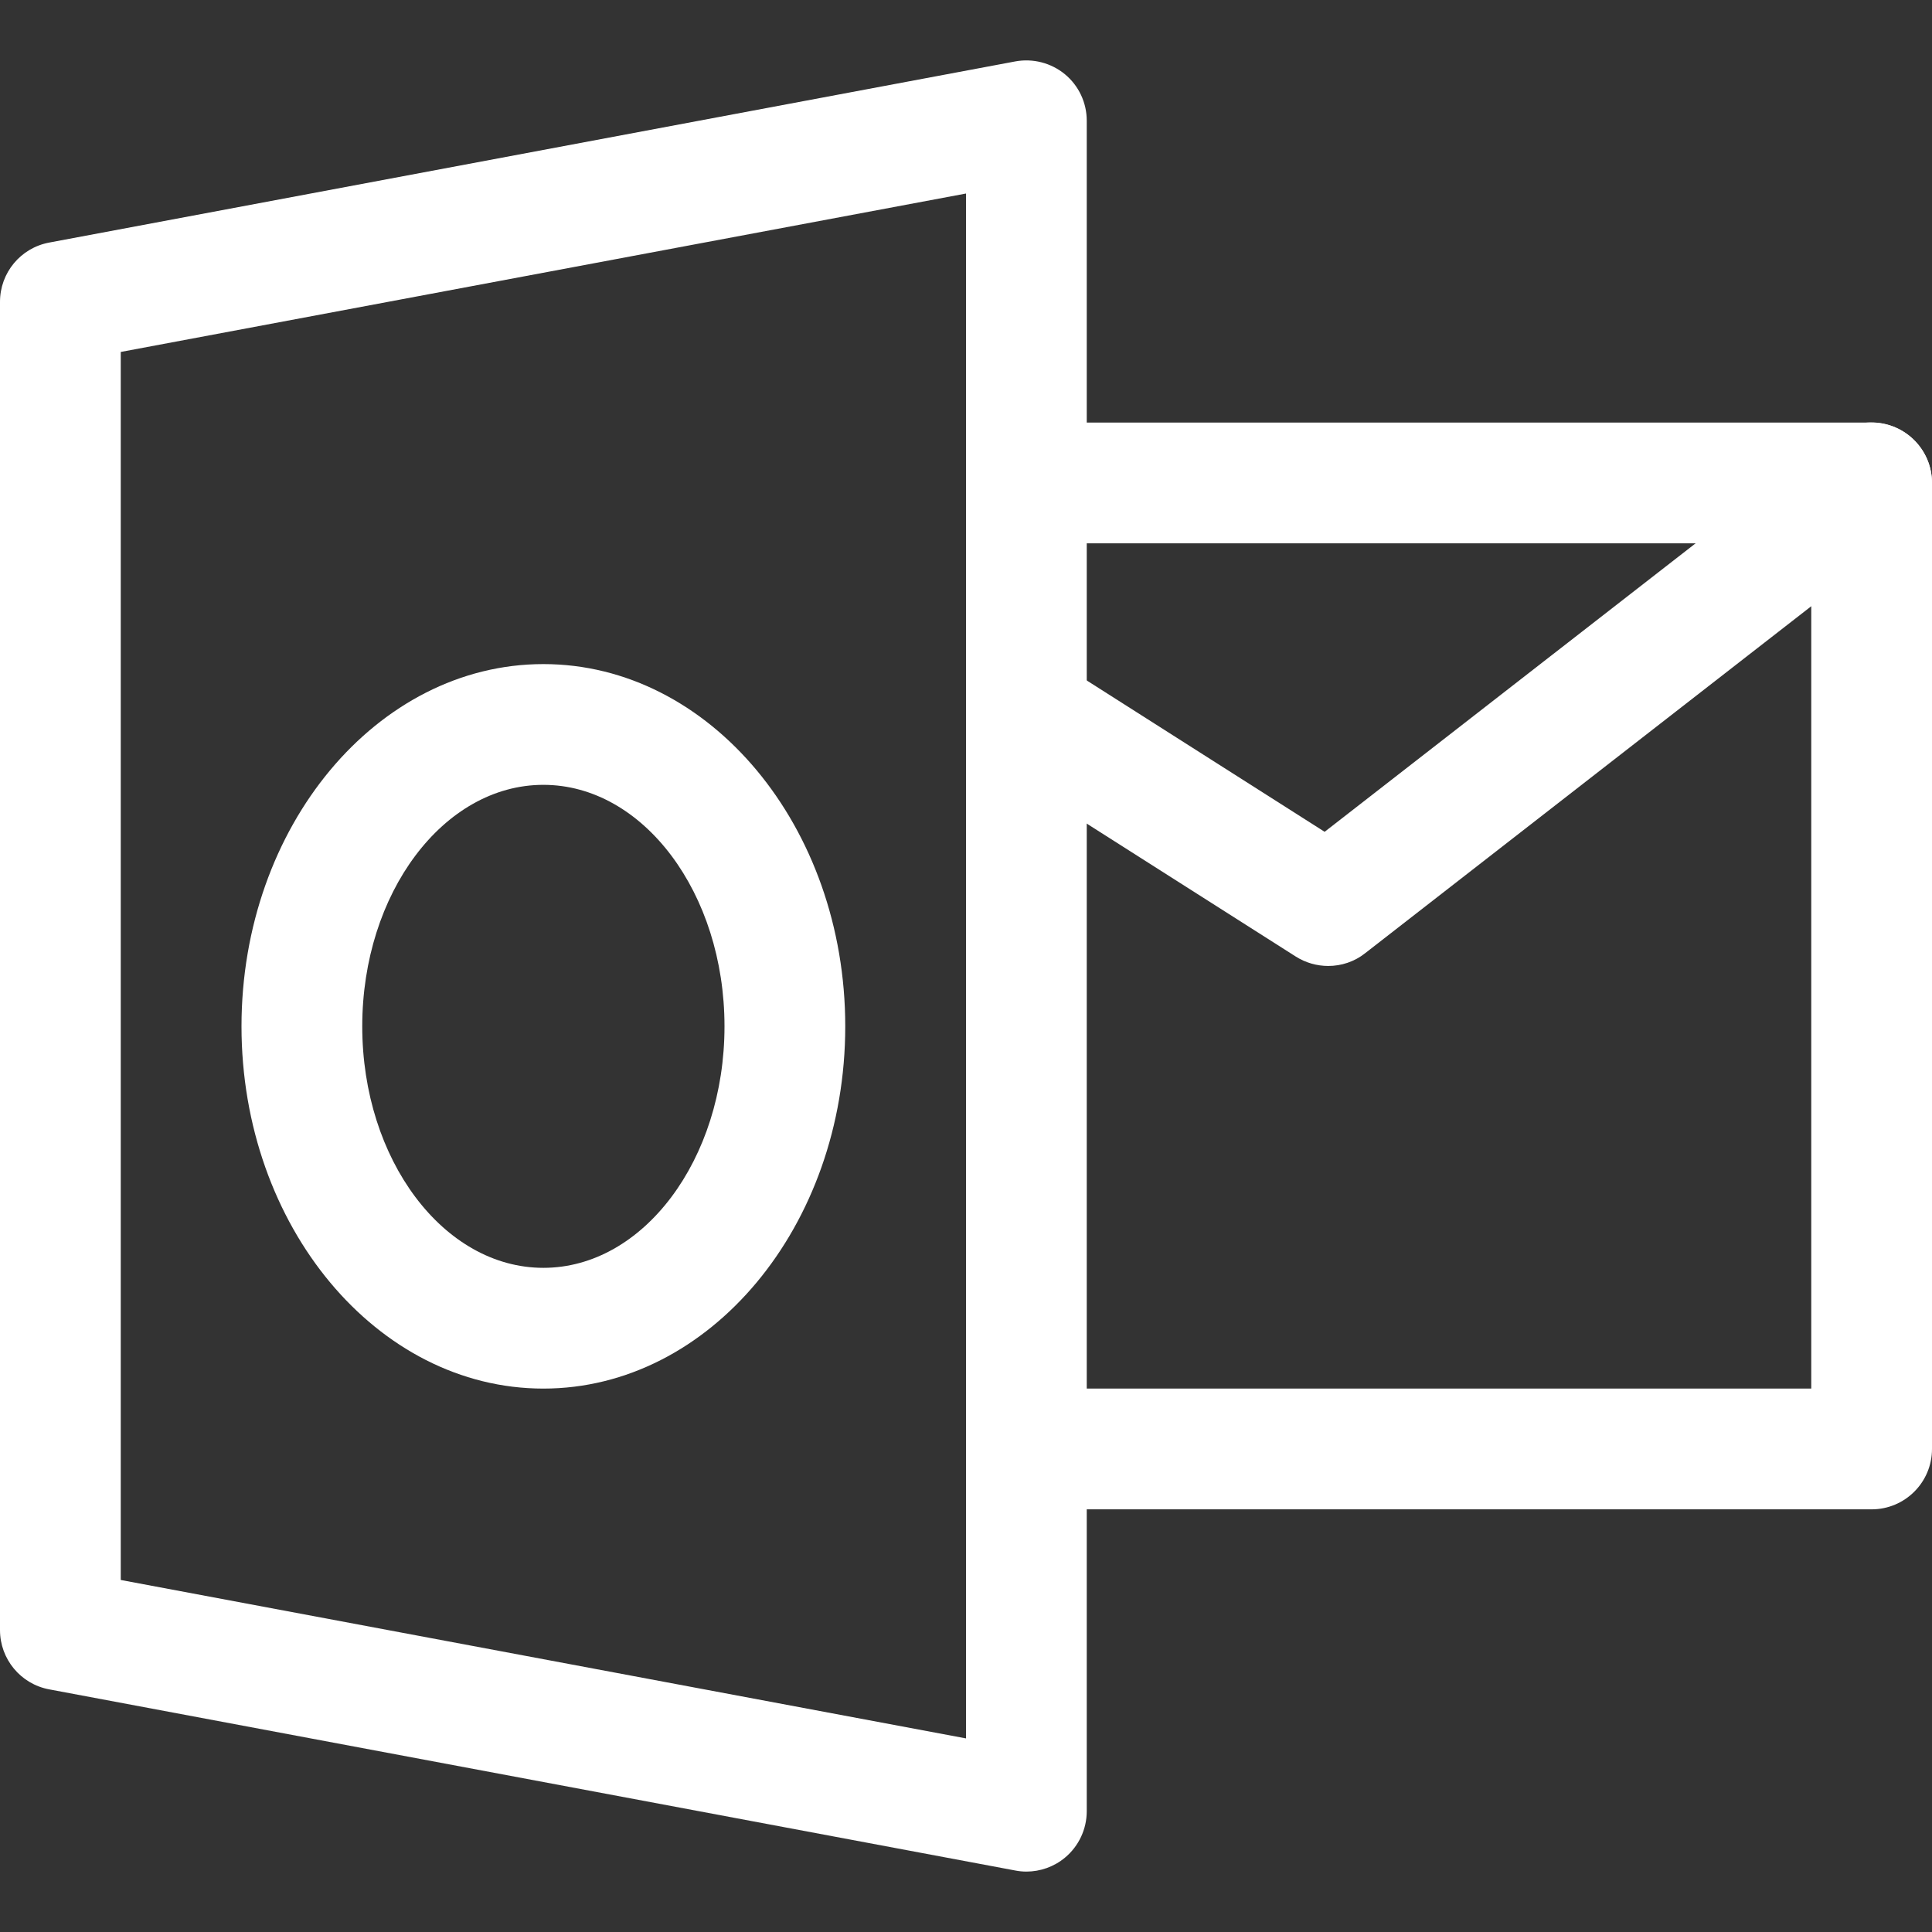
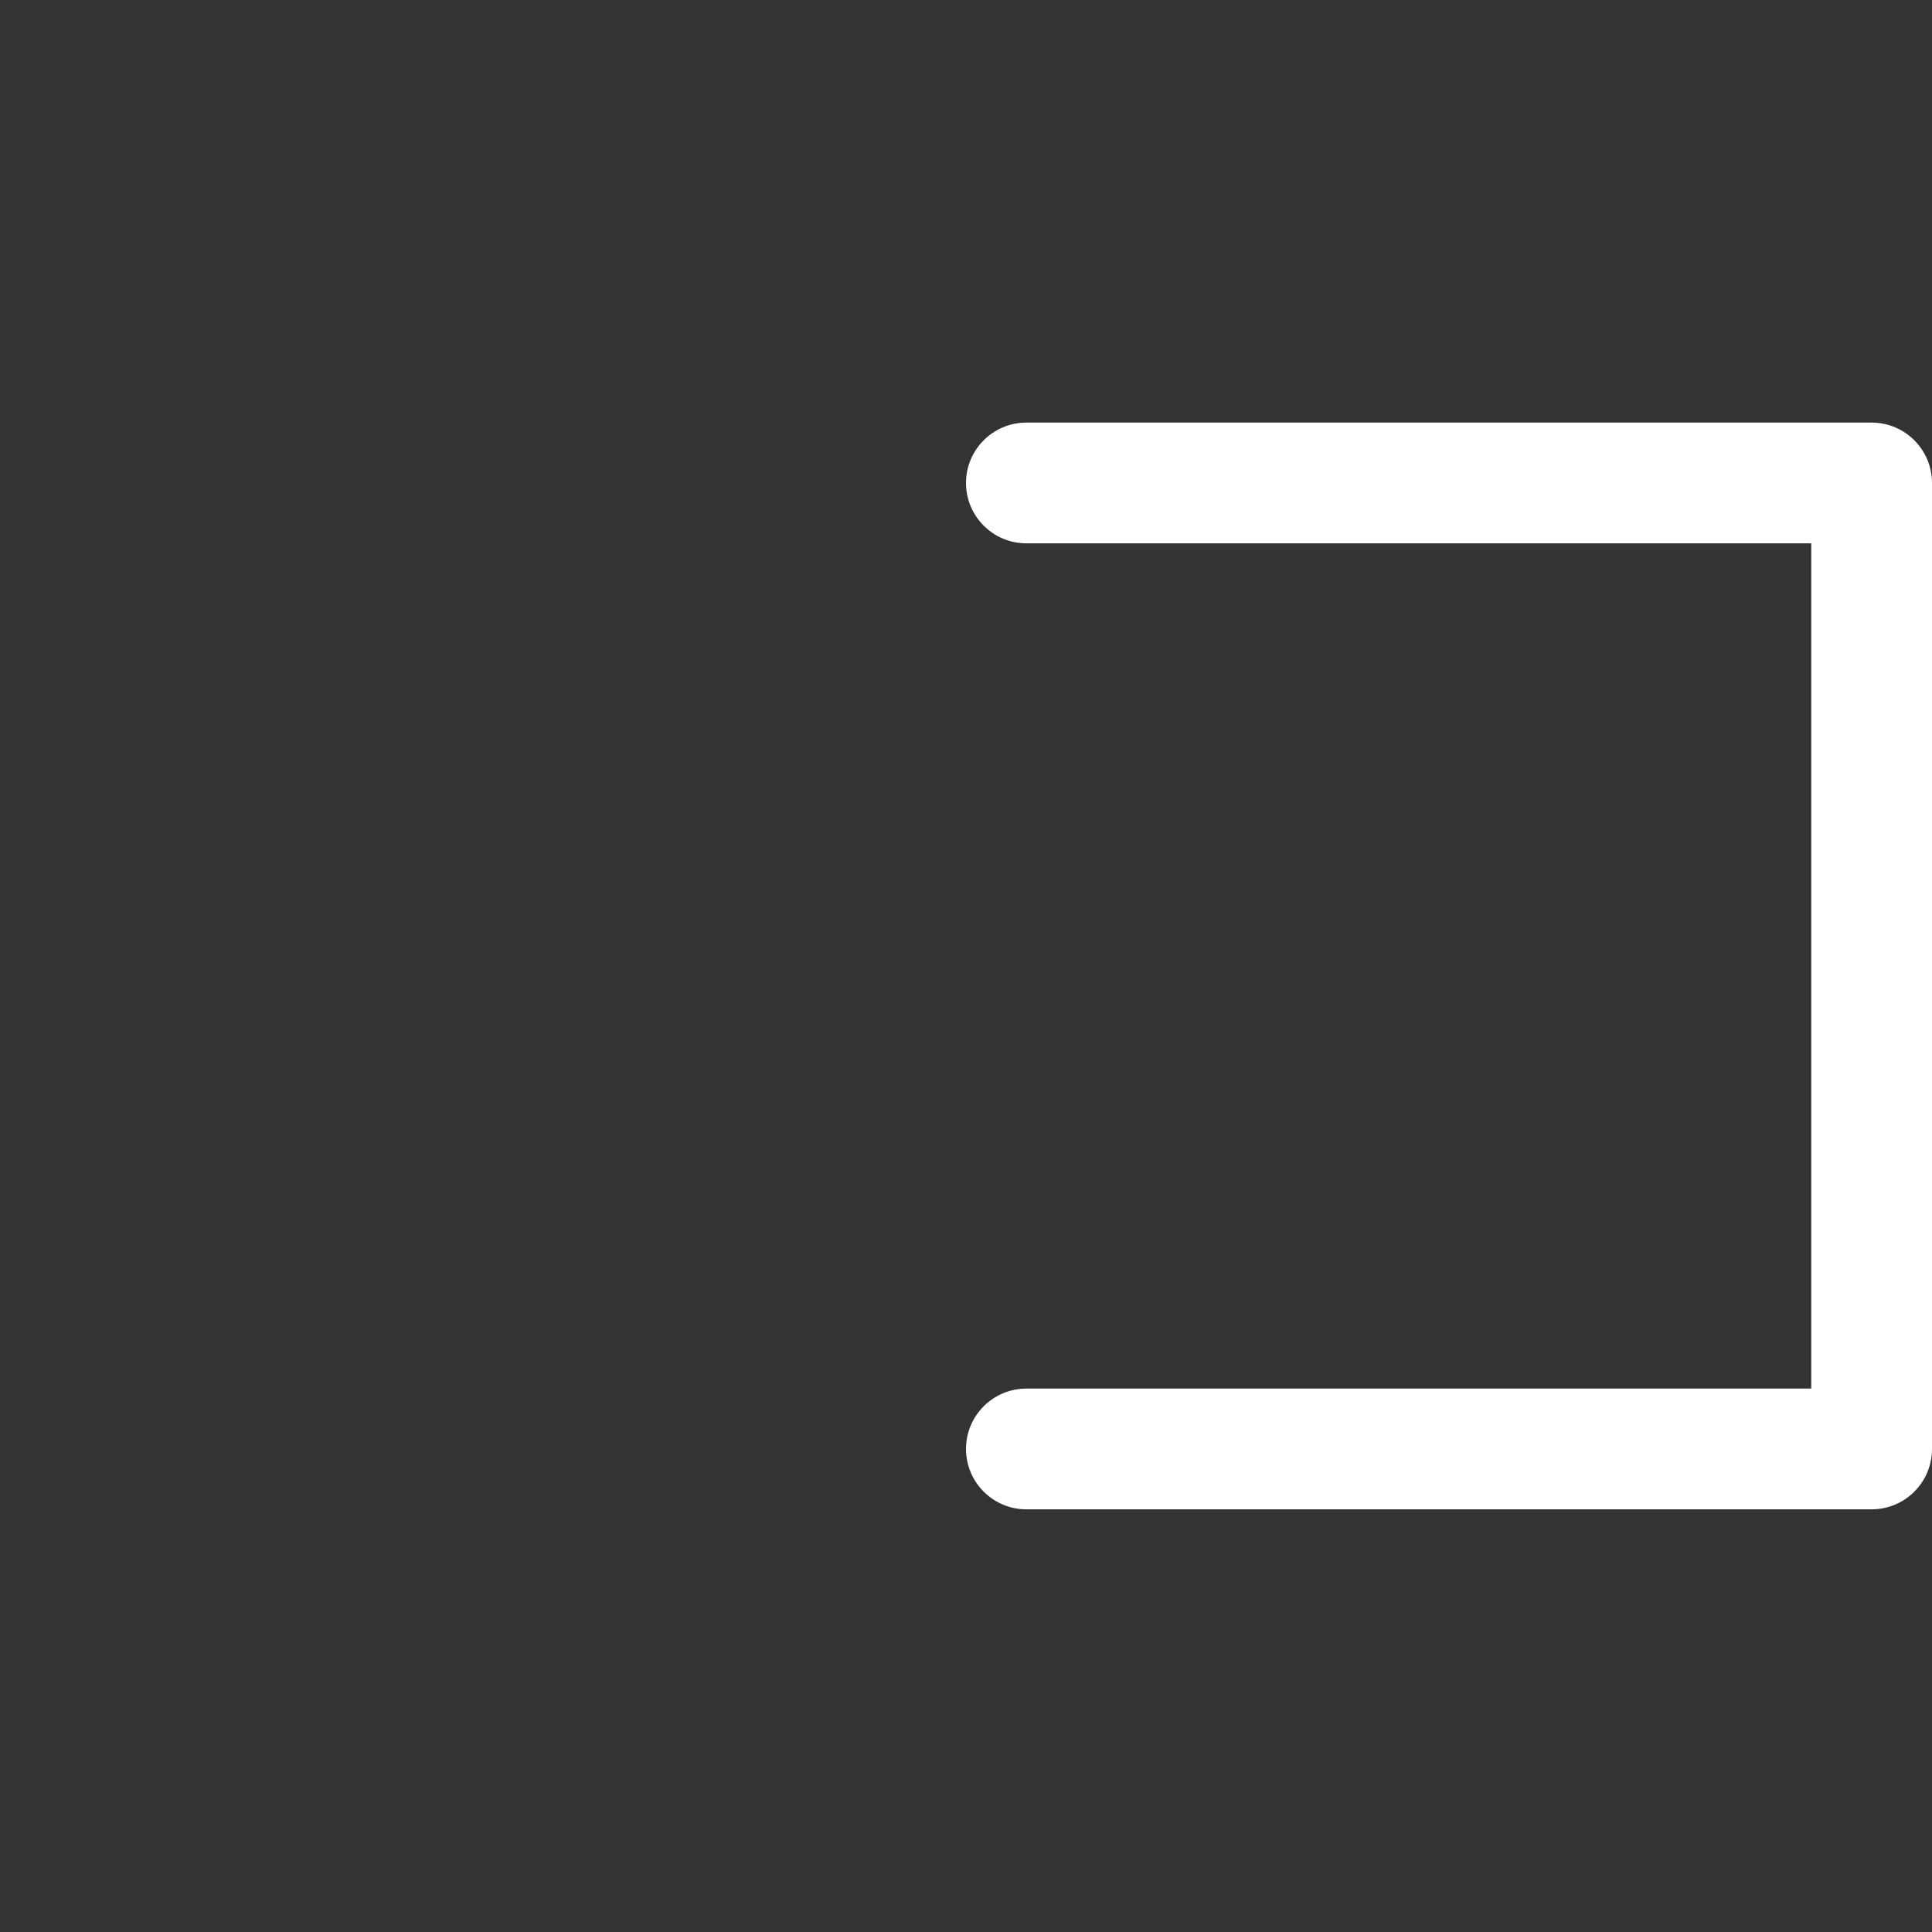
<svg xmlns="http://www.w3.org/2000/svg" version="1.1" id="Capa_1" x="0px" y="0px" viewBox="0 0 512 512" style="enable-background:new 0 0 512 512;" xml:space="preserve" width="512px" height="512px">
  <rect x="0" y="0" width="512" height="512" fill="#333333" stroke="none" />
  <g>
    <g>
      <g>
-         <path d="M282.208,19.67c-3.648-3.008-8.48-4.256-13.152-3.392l-256,48C5.472,65.686,0,72.278,0,79.99v352    c0,7.68,5.472,14.304,13.056,15.712l256,48c0.96,0.192,1.984,0.288,2.944,0.288c3.68,0,7.328-1.28,10.208-3.68    c3.68-3.04,5.792-7.584,5.792-12.32v-448C288,27.222,285.888,22.71,282.208,19.67z M256,460.694L32,418.71V93.27l224-41.984    V460.694z" data-original="#000000" class="active-path" data-old_color="#ffffff" fill="#ffffff" />
-       </g>
+         </g>
    </g>
    <g>
      <g>
-         <path d="M144,175.99c-44.096,0-80,43.072-80,96s35.904,96,80,96s80-43.072,80-96S188.096,175.99,144,175.99z M144,335.99    c-26.464,0-48-28.704-48-64c0-35.296,21.536-64,48-64s48,28.704,48,64S170.464,335.99,144,335.99z" data-original="#000000" class="active-path" data-old_color="#ffffff" fill="#ffffff" />
-       </g>
+         </g>
    </g>
    <g>
      <g>
        <path d="M496,111.99H272c-8.832,0-16,7.168-16,16s7.168,16,16,16h208v224H272c-8.832,0-16,7.168-16,16c0,8.832,7.168,16,16,16h224    c8.832,0,16-7.168,16-16v-256C512,119.158,504.832,111.99,496,111.99z" data-original="#000000" class="active-path" data-old_color="#ffffff" fill="#ffffff" />
      </g>
    </g>
    <g>
      <g>
-         <path d="M508.608,118.134c-5.472-6.976-15.52-8.256-22.432-2.784L351.04,220.438l-70.464-44.832    c-7.392-4.704-17.312-2.528-22.08,4.928c-4.736,7.456-2.528,17.344,4.896,22.08l80,50.88c2.624,1.664,5.632,2.496,8.608,2.496    c3.456,0,6.944-1.12,9.792-3.392l144-112C512.8,135.158,514.048,125.11,508.608,118.134z" data-original="#000000" class="active-path" data-old_color="#ffffff" fill="#ffffff" />
-       </g>
+         </g>
    </g>
  </g>
</svg>